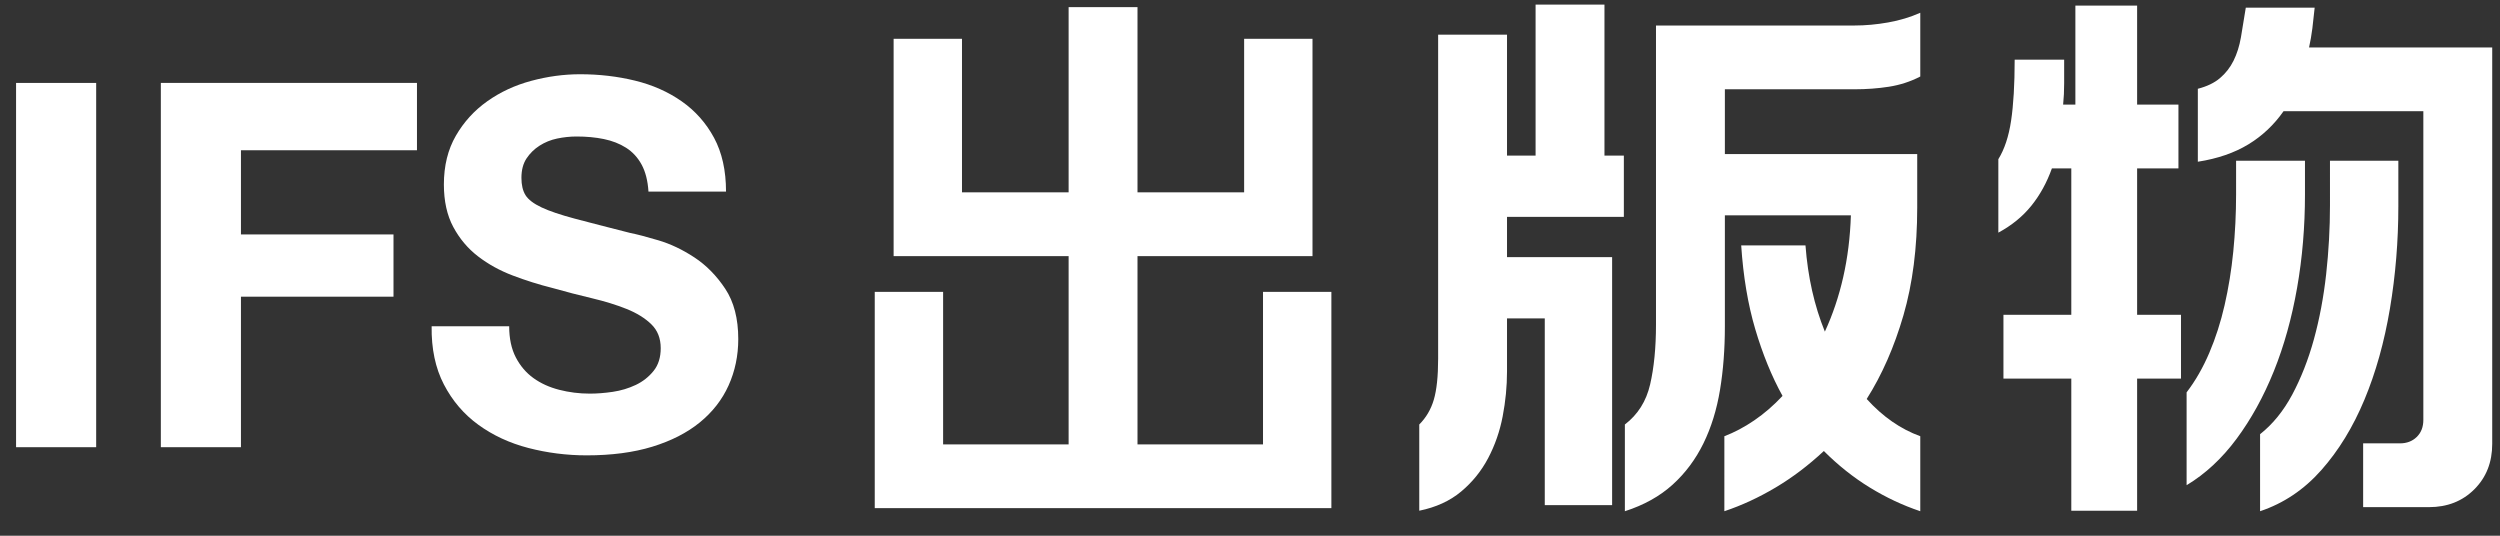
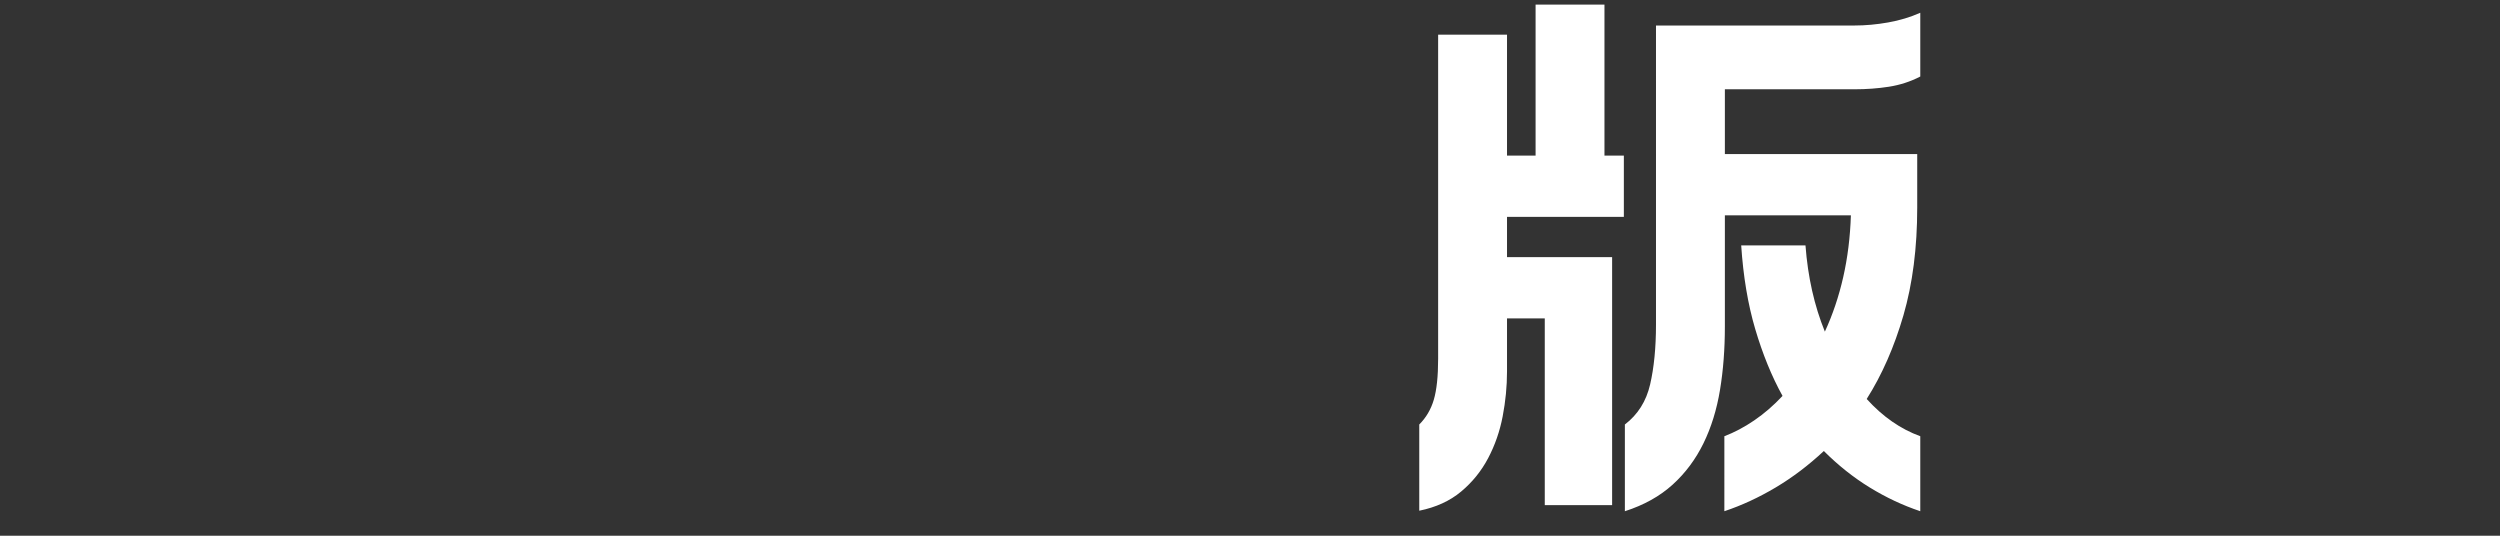
<svg xmlns="http://www.w3.org/2000/svg" version="1.1" id="Layer_1" x="0px" y="0px" width="392px" height="84px" viewBox="0 0 392 84" enable-background="new 0 0 392 84" xml:space="preserve">
  <rect x="0" y="0" width="392" height="84" fill="#333333" stroke="none" />
  <g>
-     <path fill="#FFFFFF" d="M15.08,13v57.12H2.52V13H15.08z" />
-     <path fill="#FFFFFF" d="M65.38,13v10.56h-27.6v13.2H61.7v9.76H37.78v23.6H25.22V13H65.38z" />
-     <path fill="#FFFFFF" d="M80.88,56.04c0.69,1.33,1.61,2.41,2.76,3.24c1.15,0.83,2.49,1.44,4.04,1.84c1.55,0.4,3.15,0.6,4.8,0.6   c1.12,0,2.32-0.09,3.6-0.28c1.28-0.19,2.48-0.55,3.6-1.08c1.12-0.53,2.05-1.27,2.8-2.2c0.75-0.93,1.12-2.12,1.12-3.56   c0-1.55-0.49-2.8-1.48-3.76c-0.99-0.96-2.28-1.76-3.88-2.4c-1.6-0.64-3.41-1.2-5.44-1.68c-2.03-0.48-4.08-1.01-6.16-1.6   c-2.13-0.53-4.21-1.19-6.24-1.96c-2.03-0.77-3.84-1.77-5.44-3c-1.6-1.23-2.89-2.76-3.88-4.6c-0.99-1.84-1.48-4.07-1.48-6.68   c0-2.93,0.63-5.48,1.88-7.64c1.25-2.16,2.89-3.96,4.92-5.4c2.03-1.44,4.32-2.51,6.88-3.2c2.56-0.69,5.12-1.04,7.68-1.04   c2.99,0,5.85,0.33,8.6,1c2.75,0.67,5.19,1.75,7.32,3.24c2.13,1.49,3.83,3.4,5.08,5.72c1.25,2.32,1.88,5.13,1.88,8.44h-12.16   c-0.11-1.71-0.47-3.12-1.08-4.24c-0.61-1.12-1.43-2-2.44-2.64c-1.01-0.64-2.17-1.09-3.48-1.36c-1.31-0.27-2.73-0.4-4.28-0.4   c-1.01,0-2.03,0.11-3.04,0.32c-1.01,0.21-1.93,0.59-2.76,1.12c-0.83,0.53-1.51,1.2-2.04,2c-0.53,0.8-0.8,1.81-0.8,3.04   c0,1.12,0.21,2.03,0.64,2.72c0.43,0.69,1.27,1.33,2.52,1.92c1.25,0.59,2.99,1.17,5.2,1.76c2.21,0.59,5.11,1.33,8.68,2.24   c1.07,0.21,2.55,0.6,4.44,1.16c1.89,0.56,3.77,1.45,5.64,2.68c1.87,1.23,3.48,2.87,4.84,4.92c1.36,2.05,2.04,4.68,2.04,7.88   c0,2.61-0.51,5.04-1.52,7.28c-1.01,2.24-2.52,4.17-4.52,5.8c-2,1.63-4.48,2.89-7.44,3.8S95.89,71.4,92,71.4   c-3.15,0-6.2-0.39-9.16-1.16S77.27,68.25,75,66.6c-2.27-1.65-4.07-3.76-5.4-6.32c-1.33-2.56-1.97-5.6-1.92-9.12h12.16   C79.84,53.08,80.19,54.71,80.88,56.04z" />
-   </g>
+     </g>
  <g>
-     <path fill="#FFFFFF" d="M205.8,6.08v34.08h-27.44v29.52h19.68V45.76h10.72v33.92h-71.6V45.76h10.72v23.92h19.68V40.16h-27.44V6.08   h10.72v24.08h16.72V1.12h10.8v29.04h16.72V6.08H205.8z" />
    <path fill="#FFFFFF" d="M254.62,34H236.3v6.32h16.48V79.2h-10.56V49.92h-5.92v8.32c0,2.35-0.23,4.69-0.68,7.04   c-0.45,2.35-1.21,4.53-2.28,6.56c-1.07,2.03-2.48,3.77-4.24,5.24c-1.76,1.47-3.95,2.47-6.56,3V66.56c1.07-1.07,1.83-2.36,2.28-3.88   c0.45-1.52,0.68-3.67,0.68-6.44V5.44h10.8V24.4h4.48V0.72h10.8V24.4h3.04V34z M283.1,38.48c0.37,4.96,1.39,9.47,3.04,13.52   c1.23-2.67,2.19-5.52,2.88-8.56c0.69-3.04,1.09-6.27,1.2-9.68h-19.76V51.2c0,3.52-0.25,6.83-0.76,9.92   c-0.51,3.09-1.37,5.89-2.6,8.4c-1.23,2.51-2.84,4.67-4.84,6.48c-2,1.81-4.49,3.2-7.48,4.16v-13.6c2.03-1.55,3.35-3.64,3.96-6.28   c0.61-2.64,0.92-5.77,0.92-9.4V4h31.12c1.71,0,3.47-0.16,5.28-0.48c1.81-0.32,3.49-0.83,5.04-1.52v10c-1.55,0.8-3.19,1.33-4.92,1.6   c-1.73,0.27-3.53,0.4-5.4,0.4h-20.32v10.16h30.16v8.4c0,6.29-0.72,11.92-2.16,16.88c-1.44,4.96-3.36,9.33-5.76,13.12   c2.51,2.77,5.31,4.72,8.4,5.84v11.76c-2.72-0.91-5.36-2.15-7.92-3.72c-2.56-1.57-4.96-3.48-7.2-5.72c-2.4,2.24-4.92,4.15-7.56,5.72   c-2.64,1.57-5.32,2.81-8.04,3.72V68.4c1.55-0.59,3.11-1.41,4.68-2.48c1.57-1.07,3.05-2.35,4.44-3.84   c-1.71-3.09-3.13-6.59-4.28-10.48c-1.15-3.89-1.88-8.27-2.2-13.12H283.1z" />
-     <path fill="#FFFFFF" d="M341.58,26.4h-6.48v22.96h6.88v10h-6.88v20.72h-10.32V59.36h-10.64v-10h10.64V26.4h-3.04   c-0.8,2.24-1.88,4.2-3.24,5.88c-1.36,1.68-3.08,3.08-5.16,4.2V24.96c0.96-1.55,1.63-3.56,2-6.04c0.37-2.48,0.56-5.67,0.56-9.56   h7.76c0,1.28,0,2.51,0,3.68c0,1.17-0.05,2.29-0.16,3.36h1.92V0.88h9.68V16.4h6.48V26.4z M361.42,25.2v5.28   c0,5.07-0.41,9.96-1.24,14.68c-0.83,4.72-2.04,9.07-3.64,13.04c-1.6,3.97-3.55,7.51-5.84,10.6c-2.29,3.09-4.91,5.52-7.84,7.28   V61.52c1.39-1.81,2.57-3.88,3.56-6.2c0.99-2.32,1.79-4.81,2.4-7.48c0.61-2.67,1.07-5.47,1.36-8.4c0.29-2.93,0.44-5.92,0.44-8.96   V25.2H361.42z M362.94,1.2c-0.11,1.12-0.23,2.2-0.36,3.24s-0.31,2.04-0.52,3h28.72V69.6c0,2.88-0.93,5.25-2.8,7.12   c-1.87,1.87-4.24,2.8-7.12,2.8h-10.32v-10h5.76c1.07,0,1.95-0.33,2.64-1c0.69-0.67,1.04-1.56,1.04-2.68v-48.4h-21.92   c-1.49,2.13-3.33,3.87-5.52,5.2c-2.19,1.33-4.83,2.24-7.92,2.72V13.92c1.44-0.37,2.6-0.93,3.48-1.68c0.88-0.75,1.59-1.65,2.12-2.72   c0.53-1.07,0.92-2.29,1.16-3.68c0.24-1.39,0.49-2.93,0.76-4.64H362.94z M376.06,25.2v7.12c0,5.49-0.44,10.85-1.32,16.08   c-0.88,5.23-2.21,9.99-4,14.28c-1.79,4.29-4.04,7.97-6.76,11.04c-2.72,3.07-5.92,5.21-9.6,6.44V68.08c1.97-1.55,3.65-3.61,5.04-6.2   c1.38-2.59,2.52-5.48,3.4-8.68c0.88-3.2,1.52-6.6,1.92-10.2c0.4-3.6,0.6-7.21,0.6-10.84V25.2H376.06z" />
  </g>
</svg>